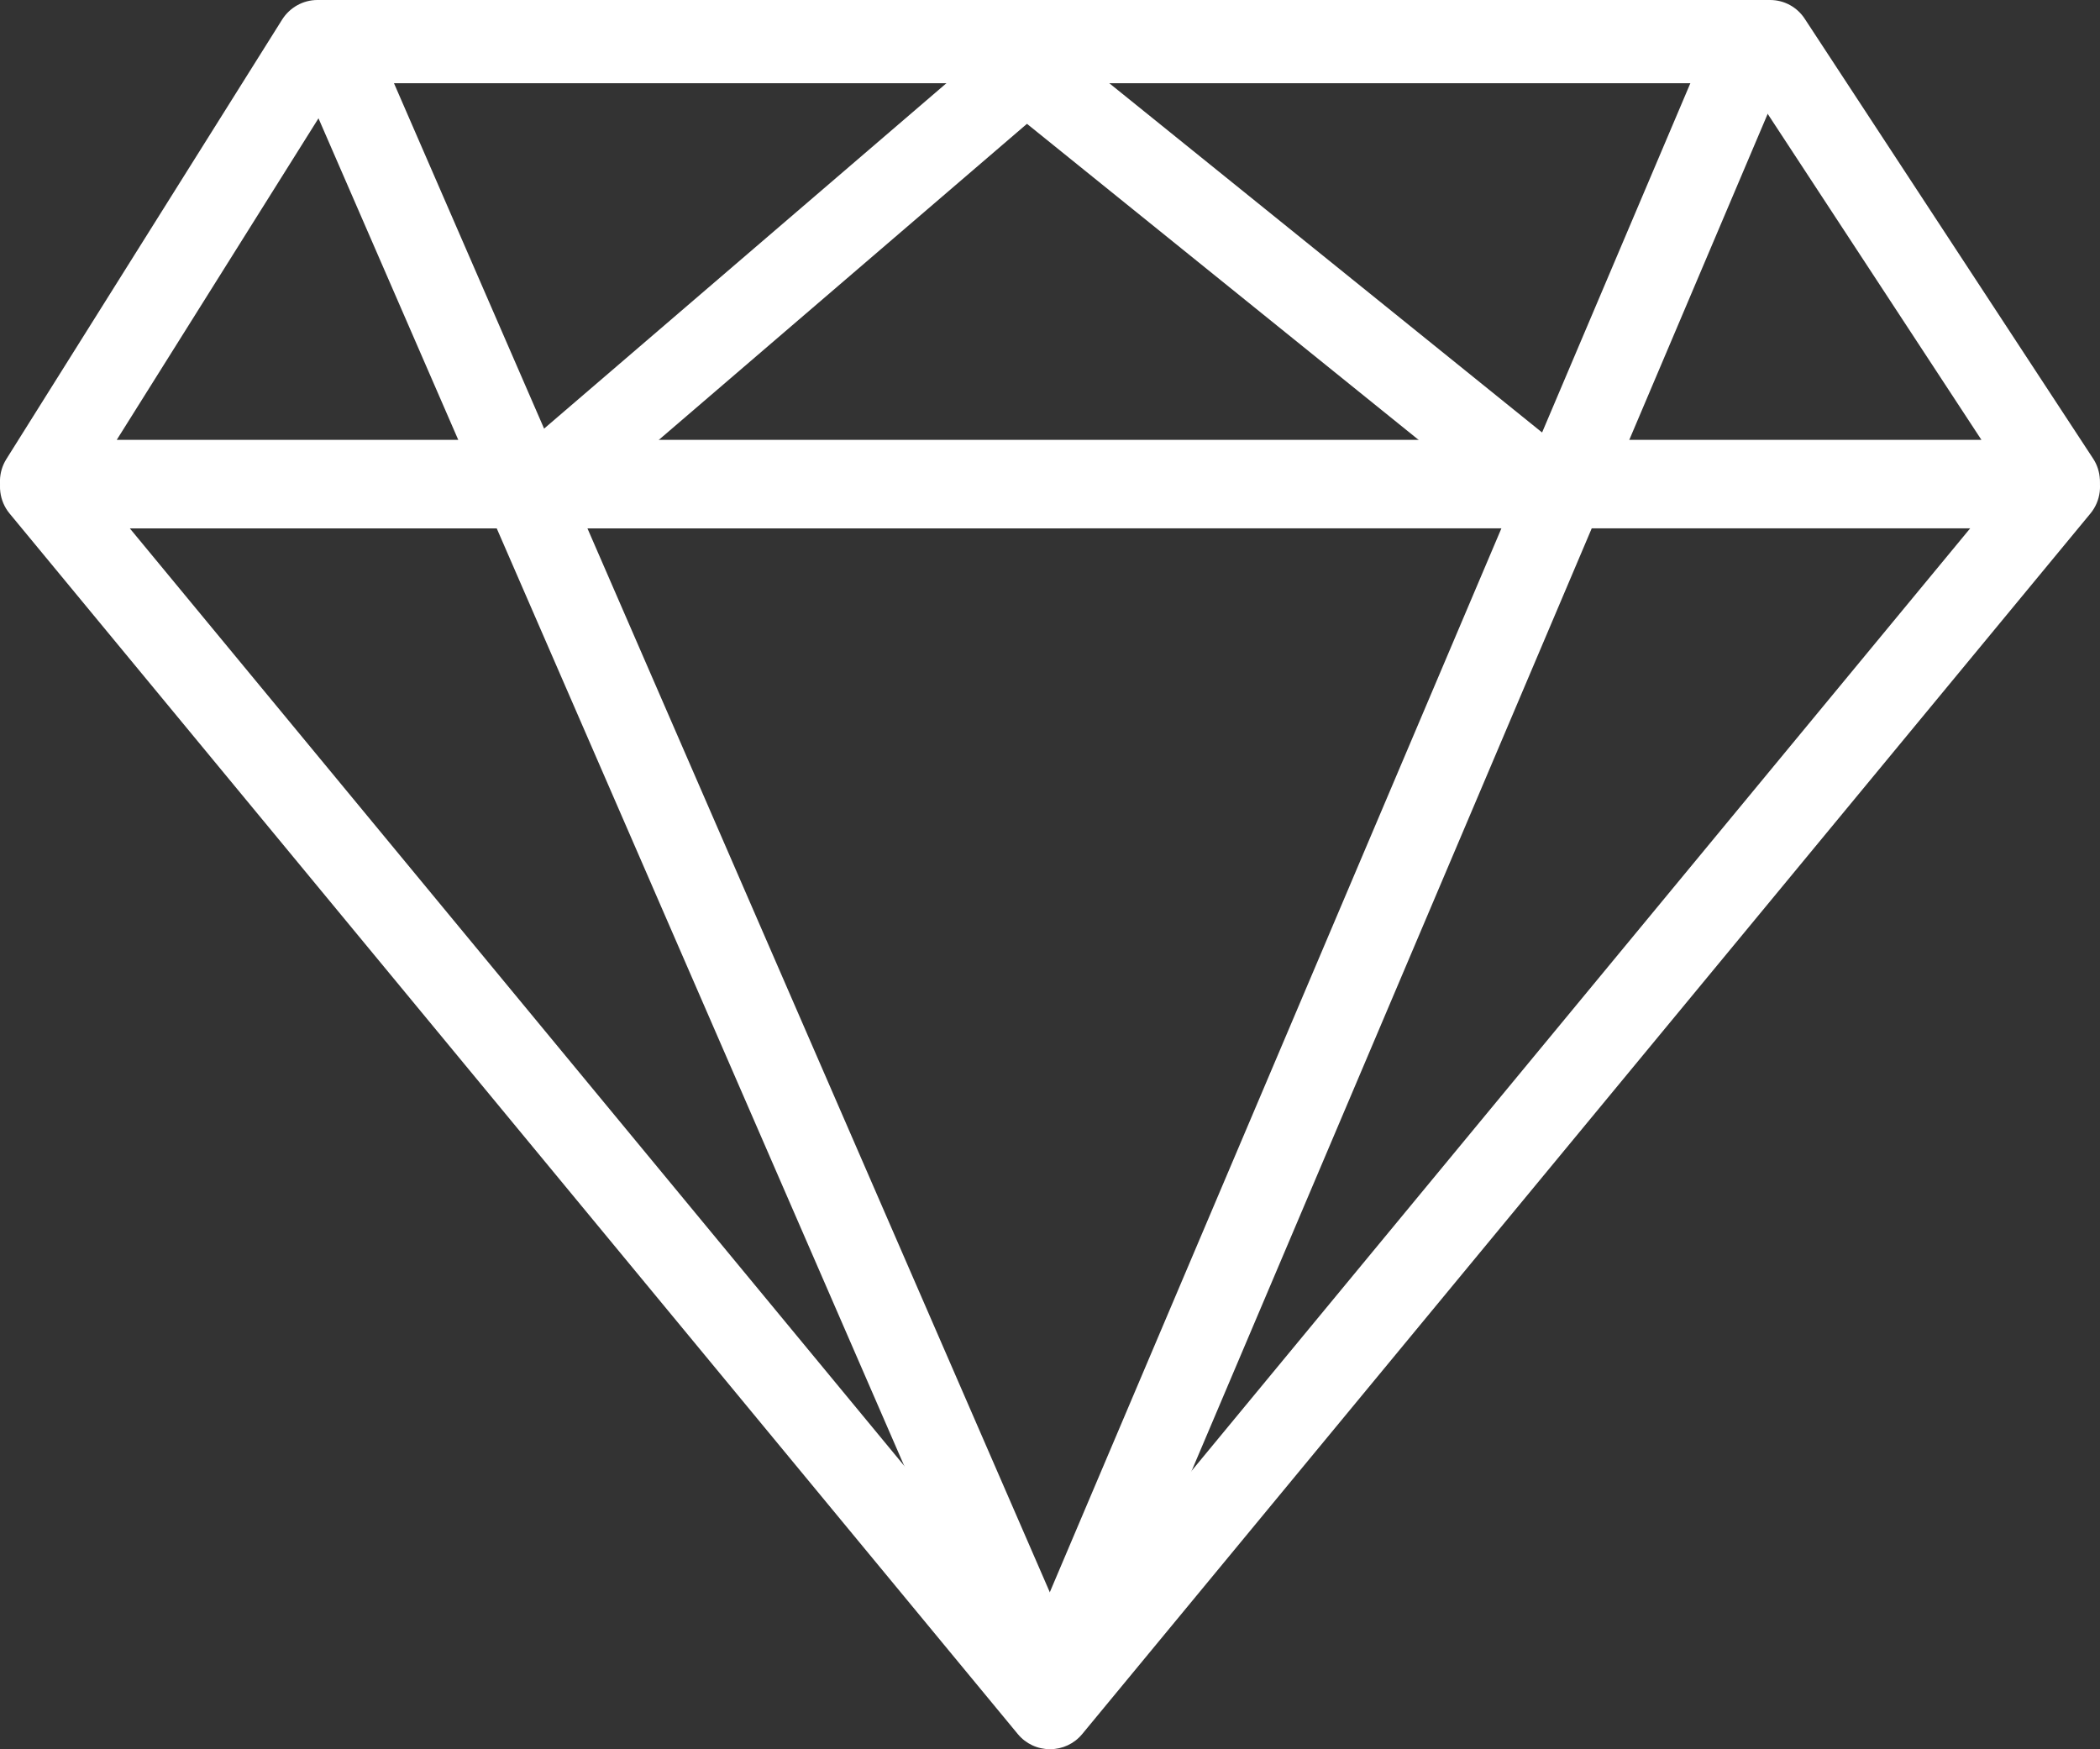
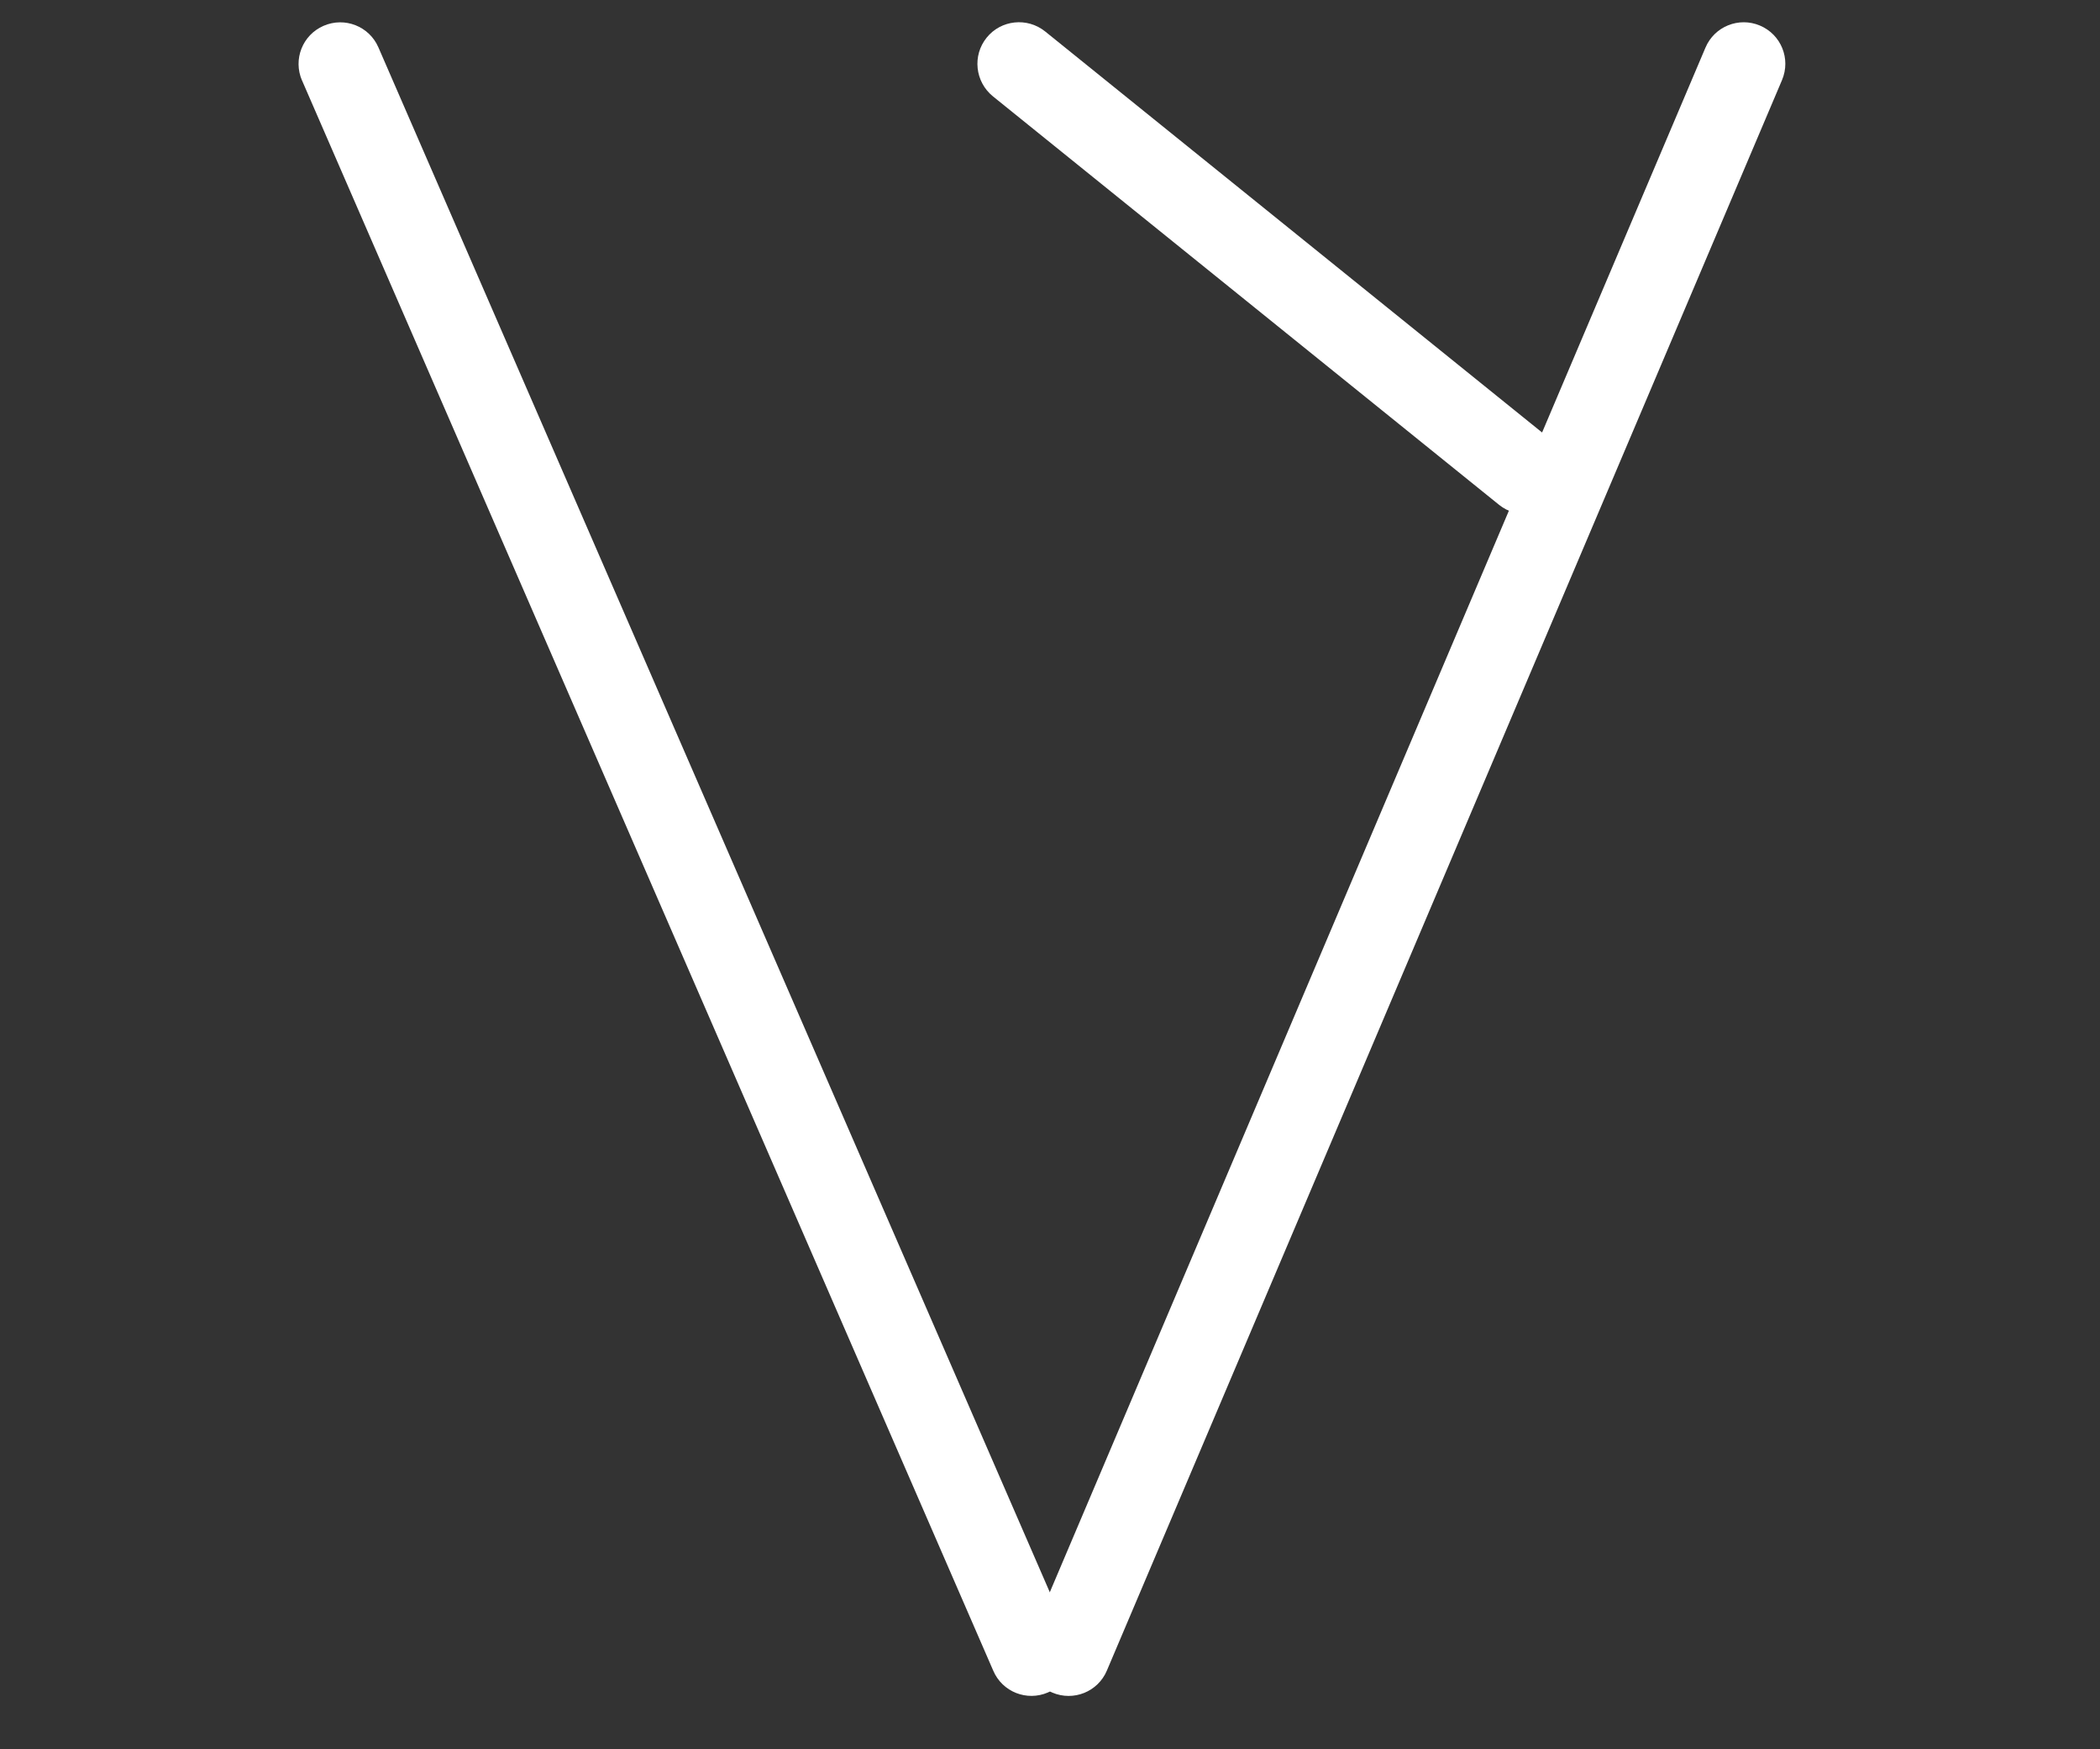
<svg xmlns="http://www.w3.org/2000/svg" xmlns:ns1="http://www.inkscape.org/namespaces/inkscape" xmlns:ns2="http://sodipodi.sourceforge.net/DTD/sodipodi-0.dtd" width="35.63mm" height="29.676mm" viewBox="0 0 35.63 29.676" version="1.1" id="svg9282" ns1:version="1.1.2 (0a00cf5339, 2022-02-04, custom)" ns2:docname="esg_icon_diamond.svg">
  <rect x="0" y="0" width="35.63" height="29.676" fill="#333333" stroke="none" />
  <ns2:namedview id="namedview9284" pagecolor="#ffffff" bordercolor="#666666" borderopacity="1.0" ns1:pageshadow="2" ns1:pageopacity="0.0" ns1:pagecheckerboard="0" ns1:document-units="mm" showgrid="false" ns1:zoom="0.56123737" ns1:cx="159.46907" ns1:cy="469.49831" ns1:window-width="2560" ns1:window-height="1404" ns1:window-x="0" ns1:window-y="276" ns1:window-maximized="1" ns1:current-layer="layer1" />
  <defs id="defs9279" />
  <g ns1:label="Ebene 1" ns1:groupmode="layer" id="layer1" transform="translate(-62.799,-23.819)">
-     <path d="m 68.184,24.525 -0.598,-0.374 -4.68,7.458 c -0.136,0.219 -0.144,0.494 -0.02,0.72 0.124,0.222 0.361,0.363 0.617,0.363 h 34.219 c 0.259,0 0.498,-0.145 0.621,-0.37 0.123,-0.229 0.111,-0.508 -0.031,-0.723 L 93.421,24.14 C 93.291,23.939 93.07,23.819 92.832,23.819 H 68.184 c -0.243,0 -0.468,0.127 -0.598,0.332 l 0.598,0.374 v 0.706 h 24.266 l 3.967,6.05 H 64.78 l 4.002,-6.378 -0.598,-0.377 v 0.706 -0.706" style="fill:#ffffff;fill-opacity:1;fill-rule:nonzero;stroke:none;stroke-width:0.035" id="path7024" />
-     <path d="m 63.504,32.081 -0.544,0.448 17.11,20.712 c 0.135,0.162 0.332,0.254 0.544,0.254 0.212,0 0.409,-0.092 0.544,-0.254 L 98.268,32.529 c 0.174,-0.212 0.21,-0.504 0.095,-0.751 -0.116,-0.247 -0.366,-0.402 -0.639,-0.402 H 63.504 c -0.272,0 -0.522,0.155 -0.638,0.402 -0.116,0.247 -0.079,0.54 0.094,0.751 l 0.544,-0.448 v 0.702 H 96.226 l -15.612,18.898 -16.566,-20.052 -0.544,0.452 v 0.702 -0.702" style="fill:#ffffff;fill-opacity:1;fill-rule:nonzero;stroke:none;stroke-width:0.035" id="path7026" />
    <path d="m 67.924,25.185 11.728,26.98 c 0.155,0.36 0.571,0.522 0.928,0.367 0.357,-0.155 0.521,-0.572 0.366,-0.928 L 69.218,24.62 c -0.156,-0.356 -0.571,-0.519 -0.929,-0.363 -0.357,0.155 -0.521,0.568 -0.366,0.928" style="fill:#ffffff;fill-opacity:1;fill-rule:nonzero;stroke:none;stroke-width:0.035" id="path7028" />
    <path d="M 93.034,25.177 81.579,52.161 C 81.427,52.521 81.013,52.687 80.654,52.535 80.295,52.384 80.128,51.967 80.28,51.611 L 91.735,24.627 c 0.152,-0.36 0.567,-0.526 0.925,-0.374 0.359,0.152 0.526,0.564 0.374,0.924" style="fill:#ffffff;fill-opacity:1;fill-rule:nonzero;stroke:none;stroke-width:0.035" id="path7030" />
-     <path d="m 72.708,32.371 8.075,-6.932 c 0.296,-0.254 0.33,-0.699 0.076,-0.995 -0.254,-0.296 -0.699,-0.332 -0.995,-0.078 l -8.075,6.932 c -0.296,0.254 -0.329,0.699 -0.076,0.995 0.254,0.296 0.699,0.332 0.995,0.078" style="fill:#ffffff;fill-opacity:1;fill-rule:nonzero;stroke:none;stroke-width:0.035" id="path7032" />
    <path d="m 88.235,32.385 -8.59,-6.932 c -0.303,-0.247 -0.351,-0.691 -0.106,-0.995 0.244,-0.303 0.689,-0.349 0.992,-0.106 l 8.59,6.932 c 0.303,0.247 0.351,0.691 0.106,0.995 -0.245,0.303 -0.689,0.349 -0.992,0.106" style="fill:#ffffff;fill-opacity:1;fill-rule:nonzero;stroke:none;stroke-width:0.035" id="path7034" />
  </g>
</svg>